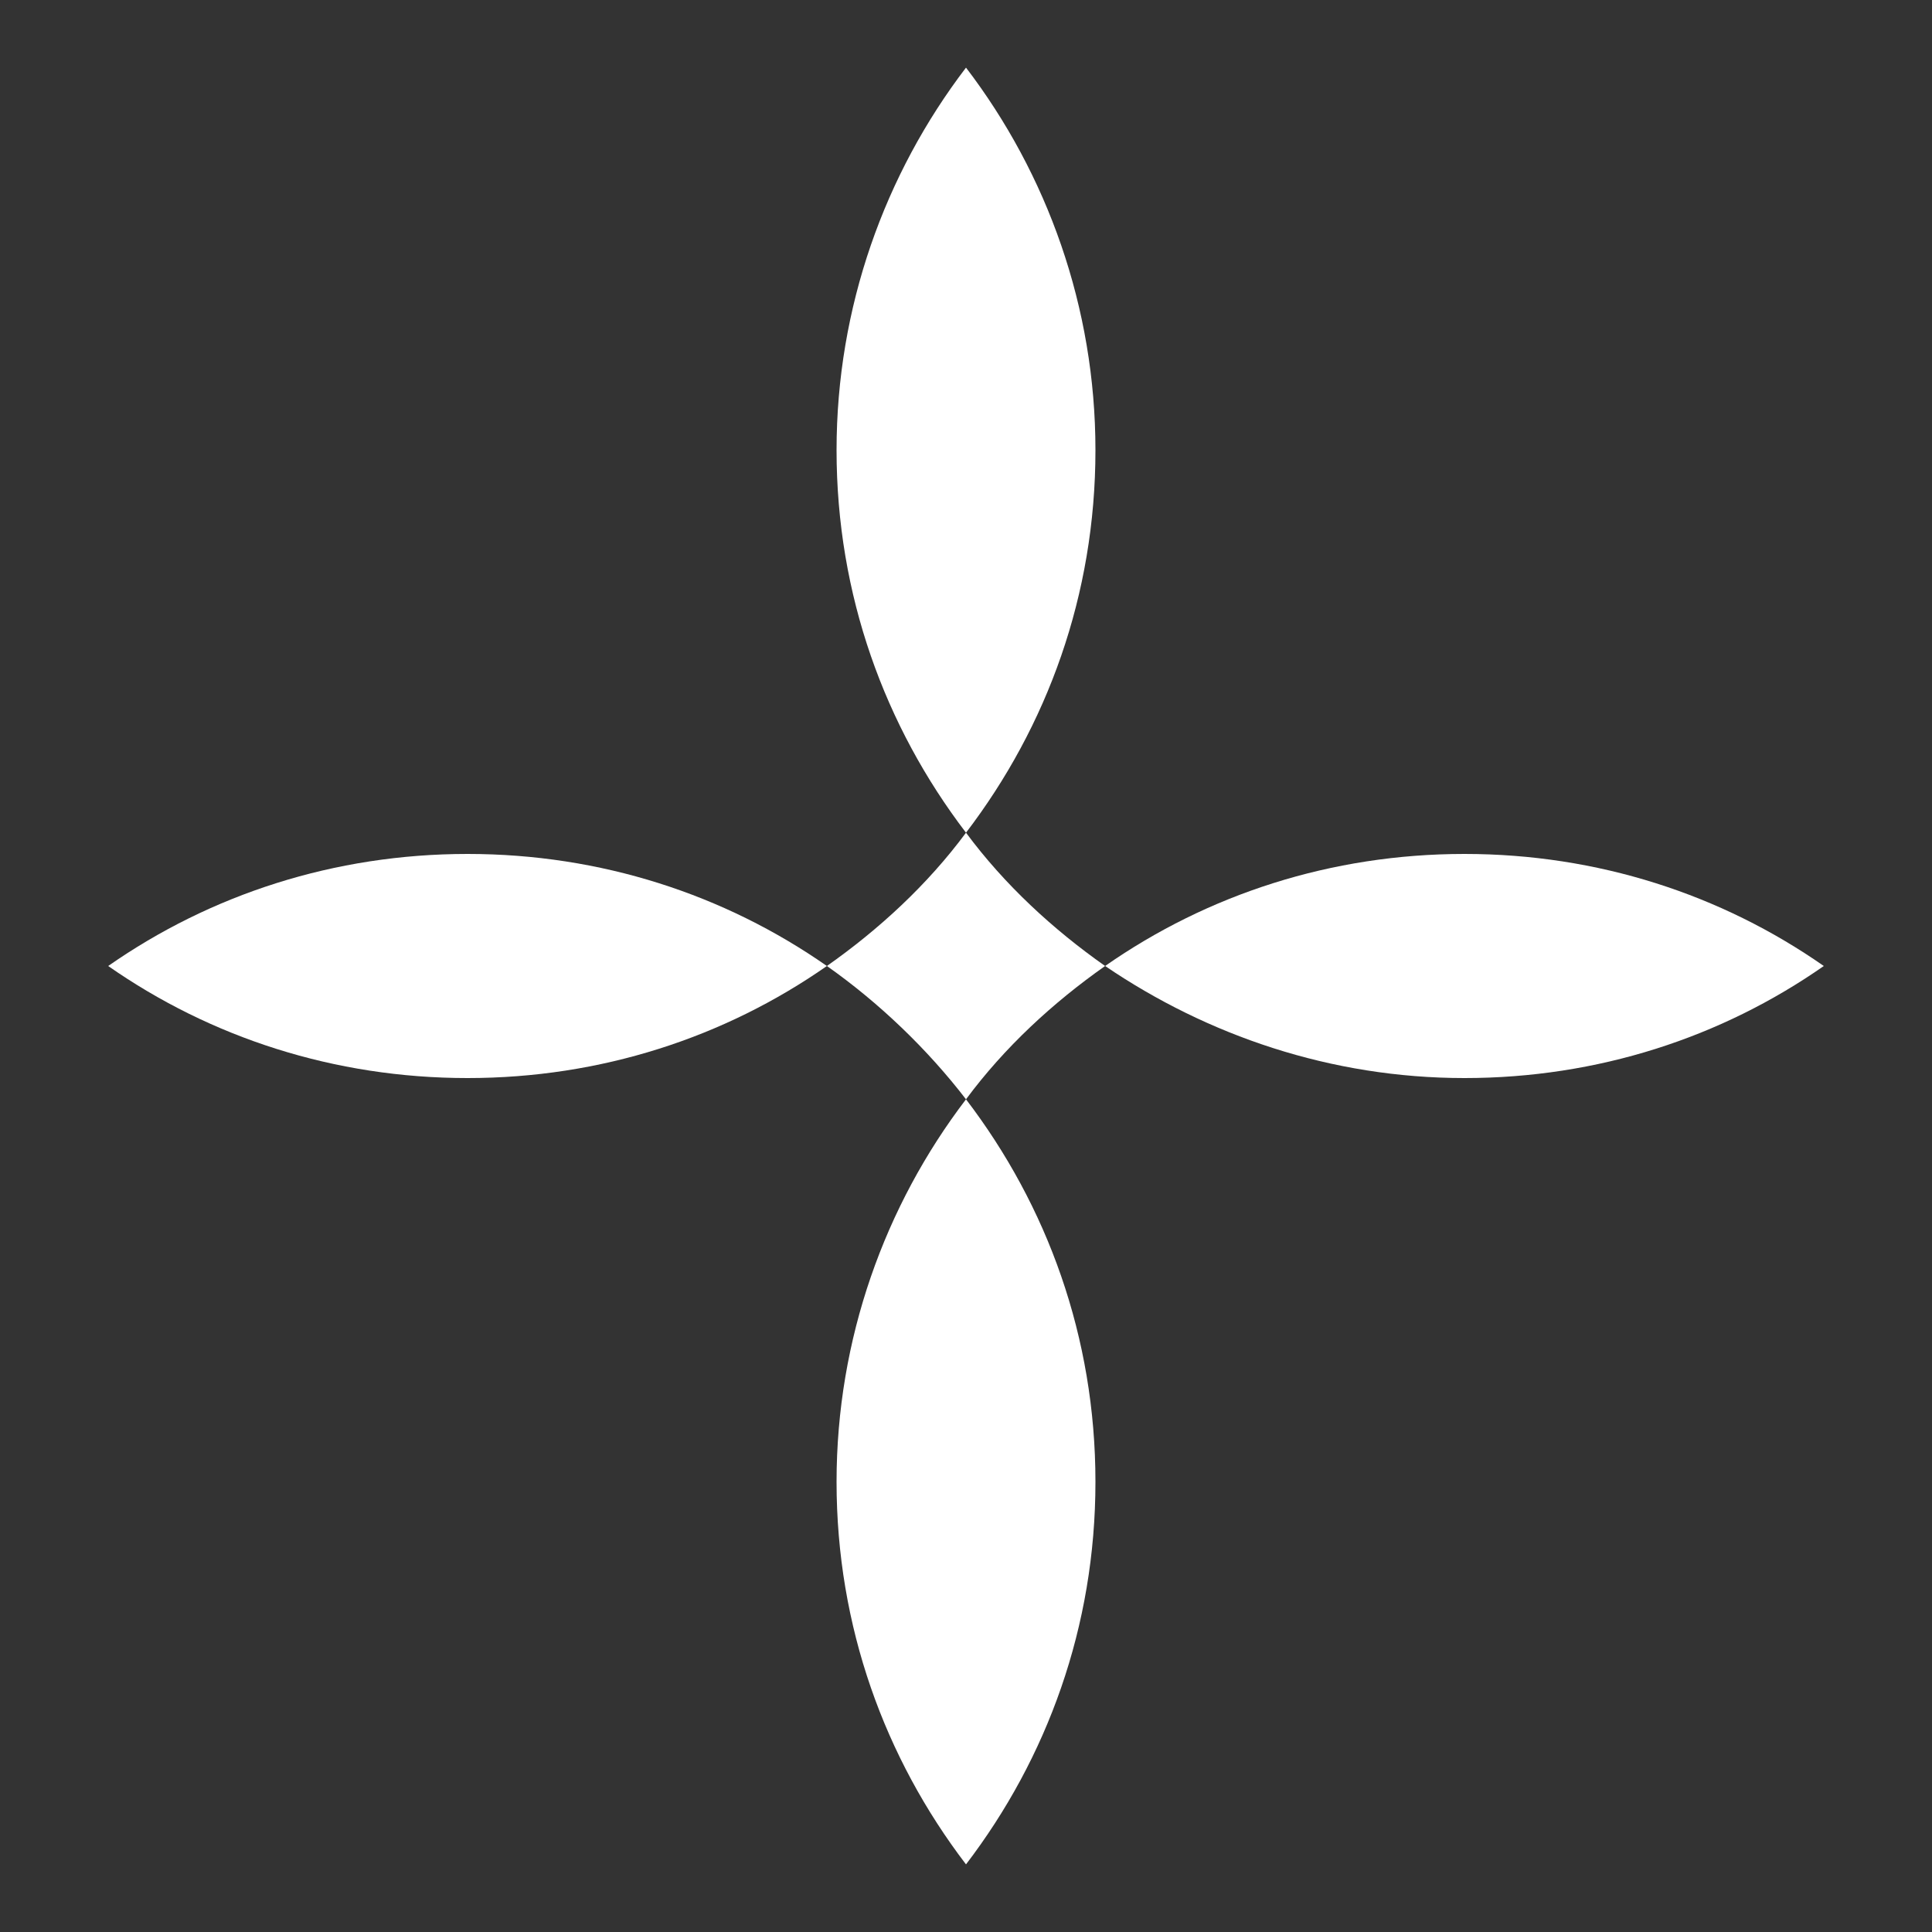
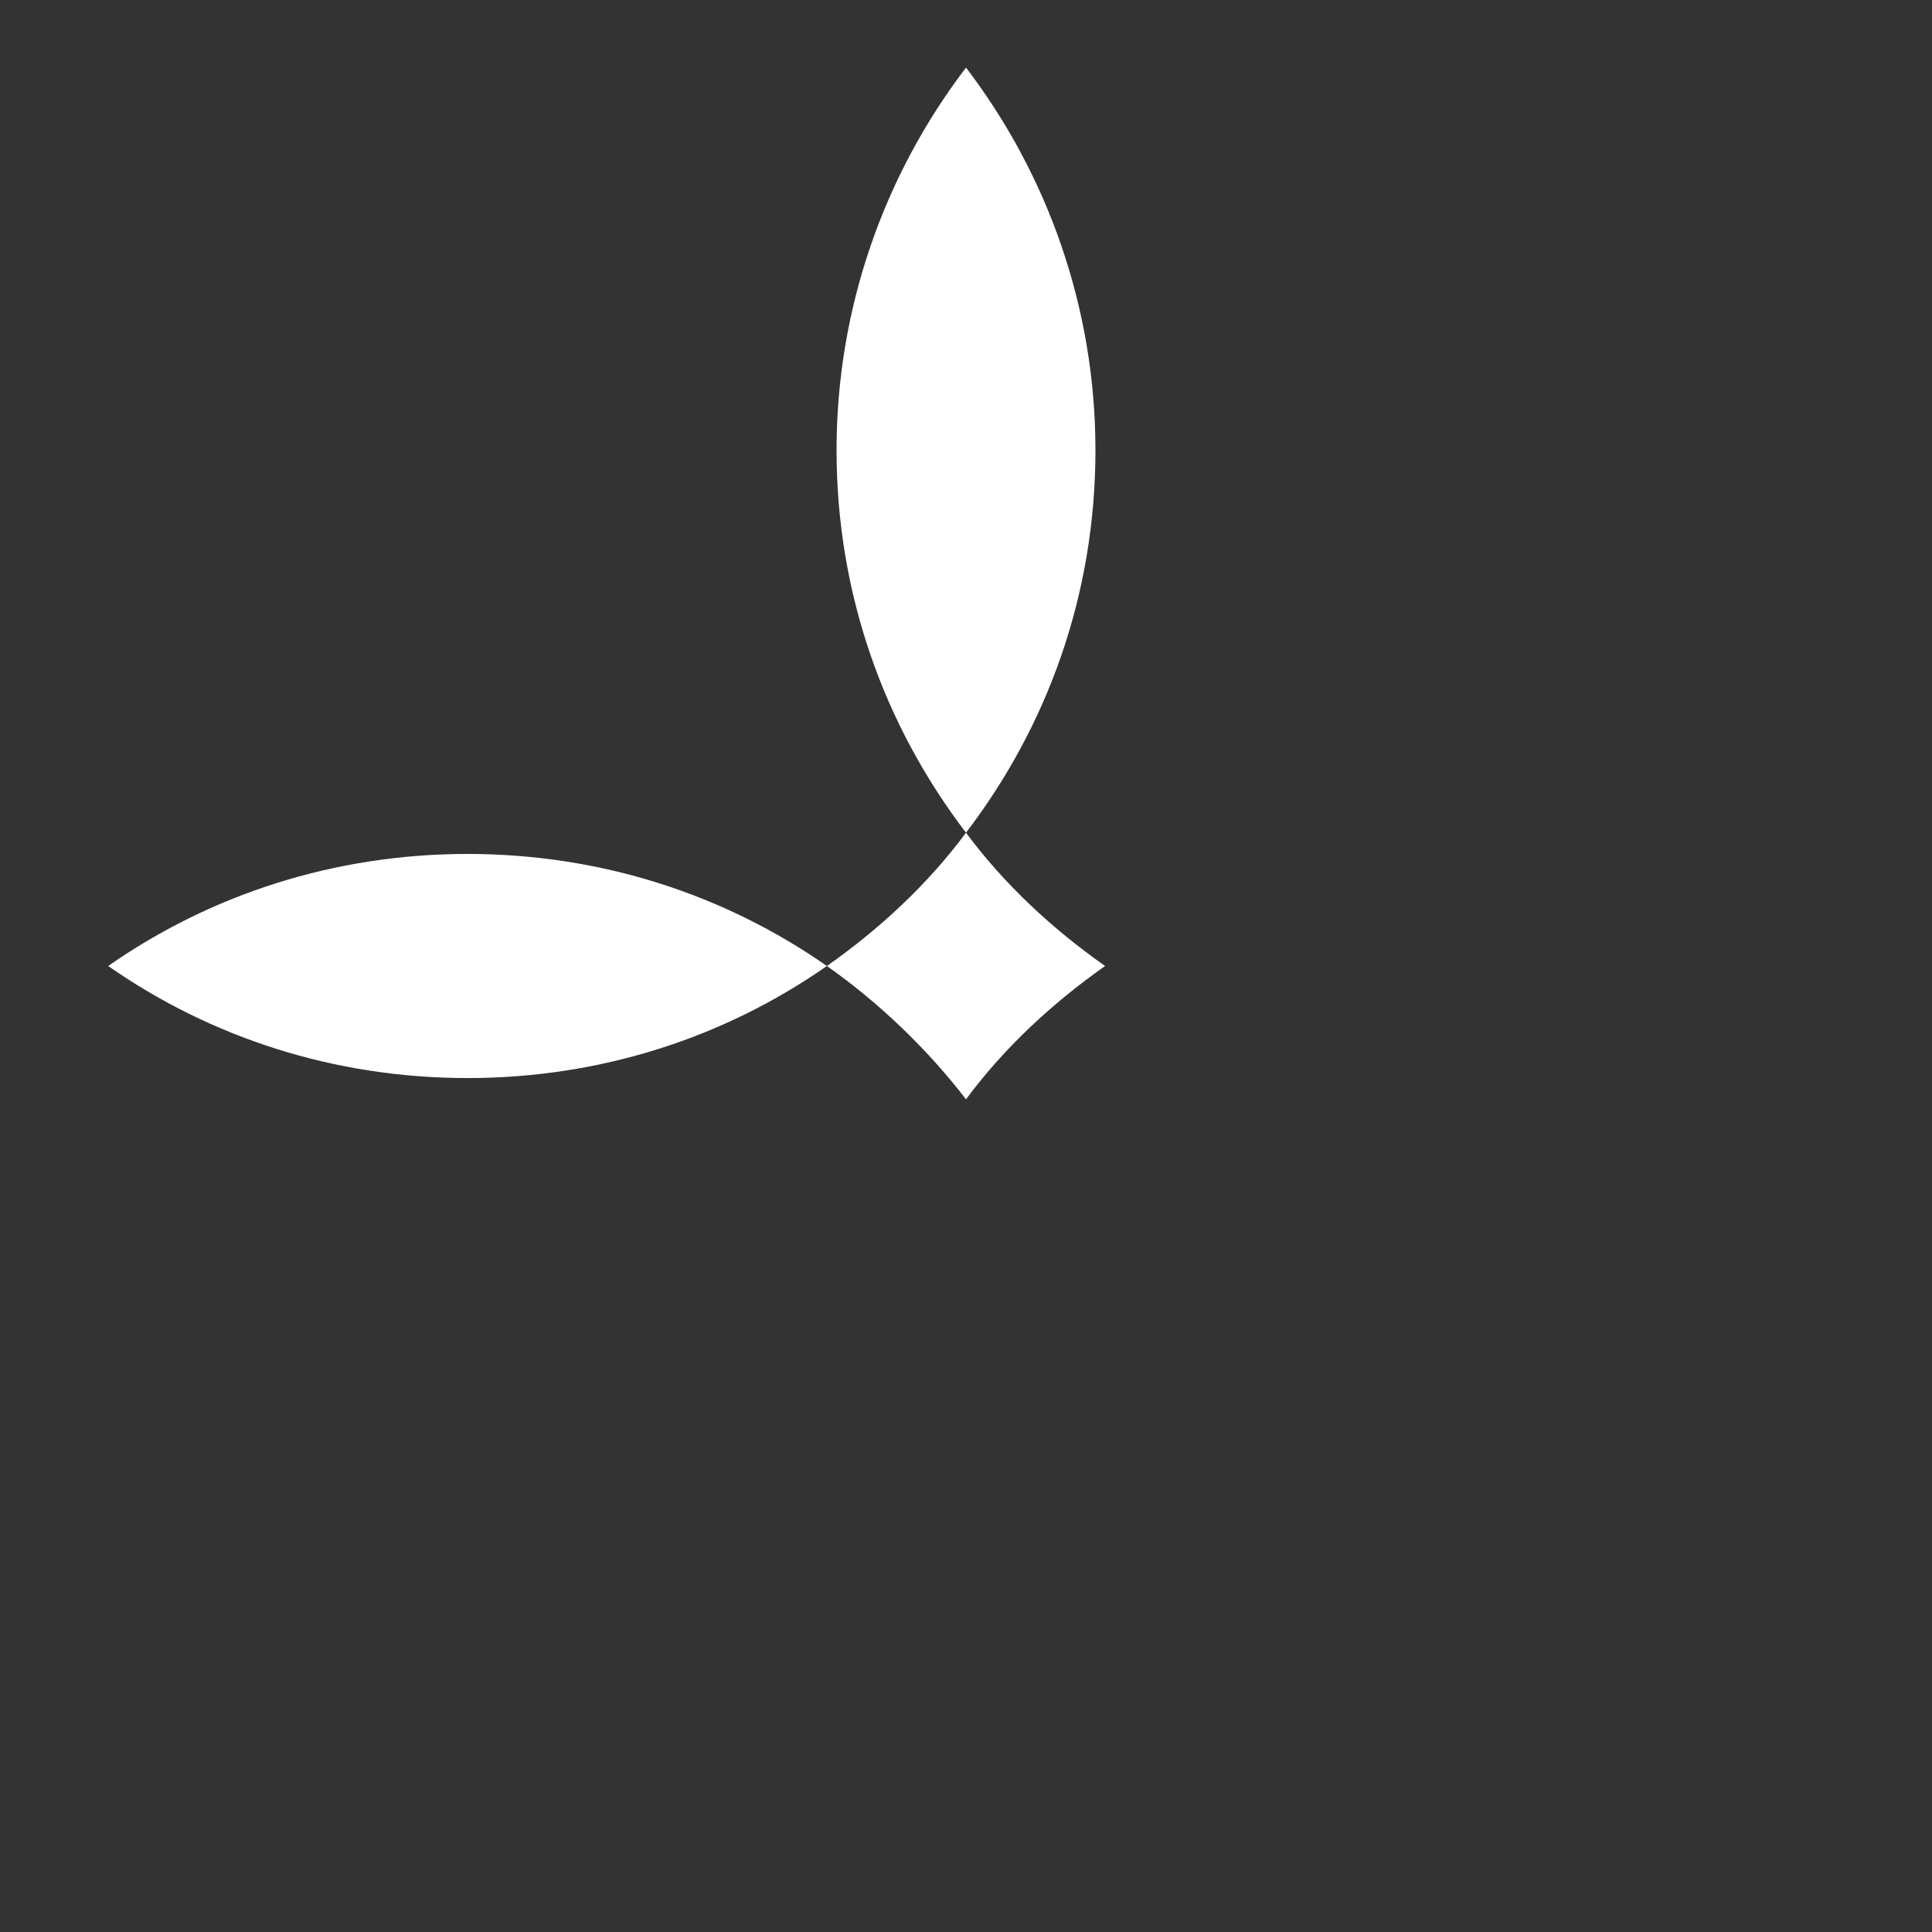
<svg xmlns="http://www.w3.org/2000/svg" version="1.1" id="Layer_1" x="0px" y="0px" viewBox="0 0 100 100" style="enable-background:new 0 0 100 100;" xml:space="preserve">
  <rect x="0" y="0" width="100" height="100" fill="#333333" stroke="none" />
  <style type="text/css"> .st0{fill:#FFFFFF;} </style>
  <g>
-     <path class="st0" d="M56.7,76.7c0,7.5-2.5,14.3-6.7,19.8c-4.2-5.5-6.7-12.3-6.7-19.8c0-7.4,2.5-14.3,6.7-19.8 C54.2,62.4,56.7,69.2,56.7,76.7z" />
-     <path class="st0" d="M94.4,50c-5.3,3.7-11.7,5.8-18.6,5.8c-6.9,0-13.3-2.2-18.6-5.8c5.3-3.7,11.7-5.8,18.6-5.8 C82.7,44.2,89.1,46.3,94.4,50z" />
    <path class="st0" d="M57.2,50c-2.7,1.9-5.2,4.2-7.2,6.9c-2-2.6-4.5-5-7.2-6.9c2.7-1.9,5.2-4.2,7.2-6.9C52,45.8,54.5,48.1,57.2,50z" />
    <path class="st0" d="M56.7,23.3c0,7.5-2.5,14.3-6.7,19.8c-4.2-5.5-6.7-12.3-6.7-19.8c0-7.4,2.5-14.3,6.7-19.8 C54.2,9,56.7,15.9,56.7,23.3z" />
    <path class="st0" d="M42.8,50c-5.3,3.7-11.7,5.8-18.6,5.8S10.9,53.7,5.6,50c5.3-3.7,11.7-5.8,18.6-5.8S37.5,46.3,42.8,50z" />
  </g>
</svg>